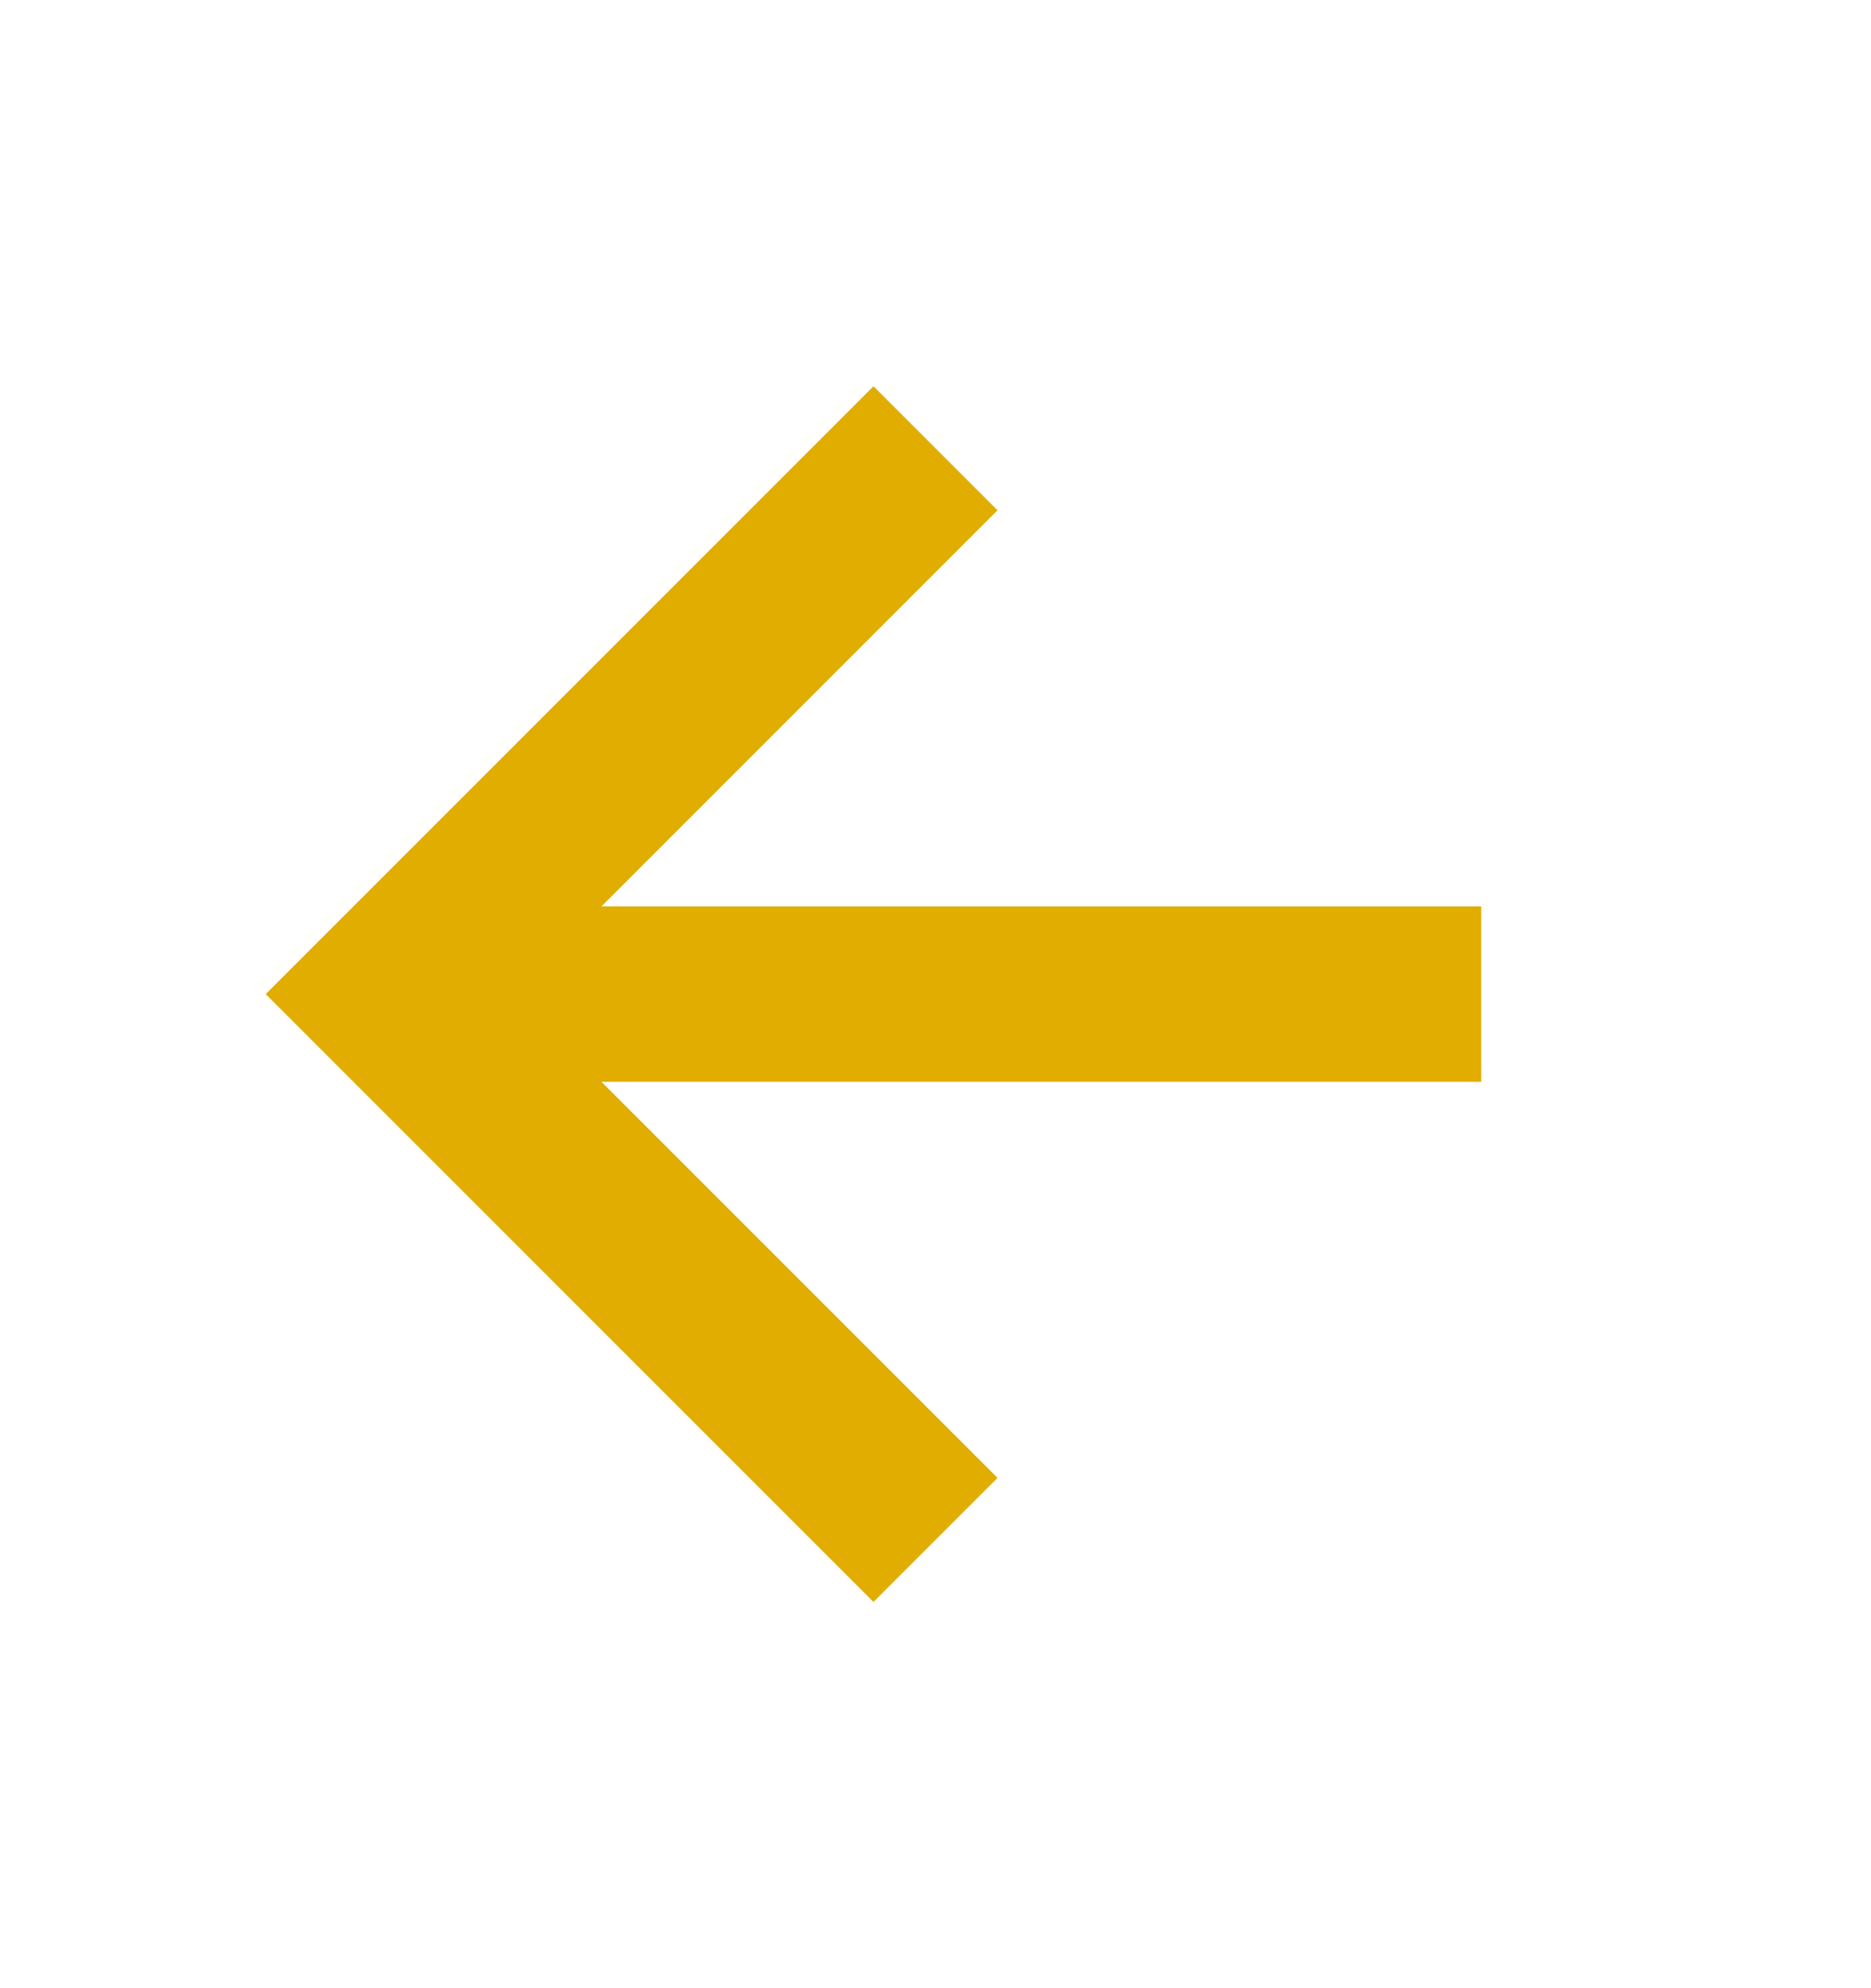
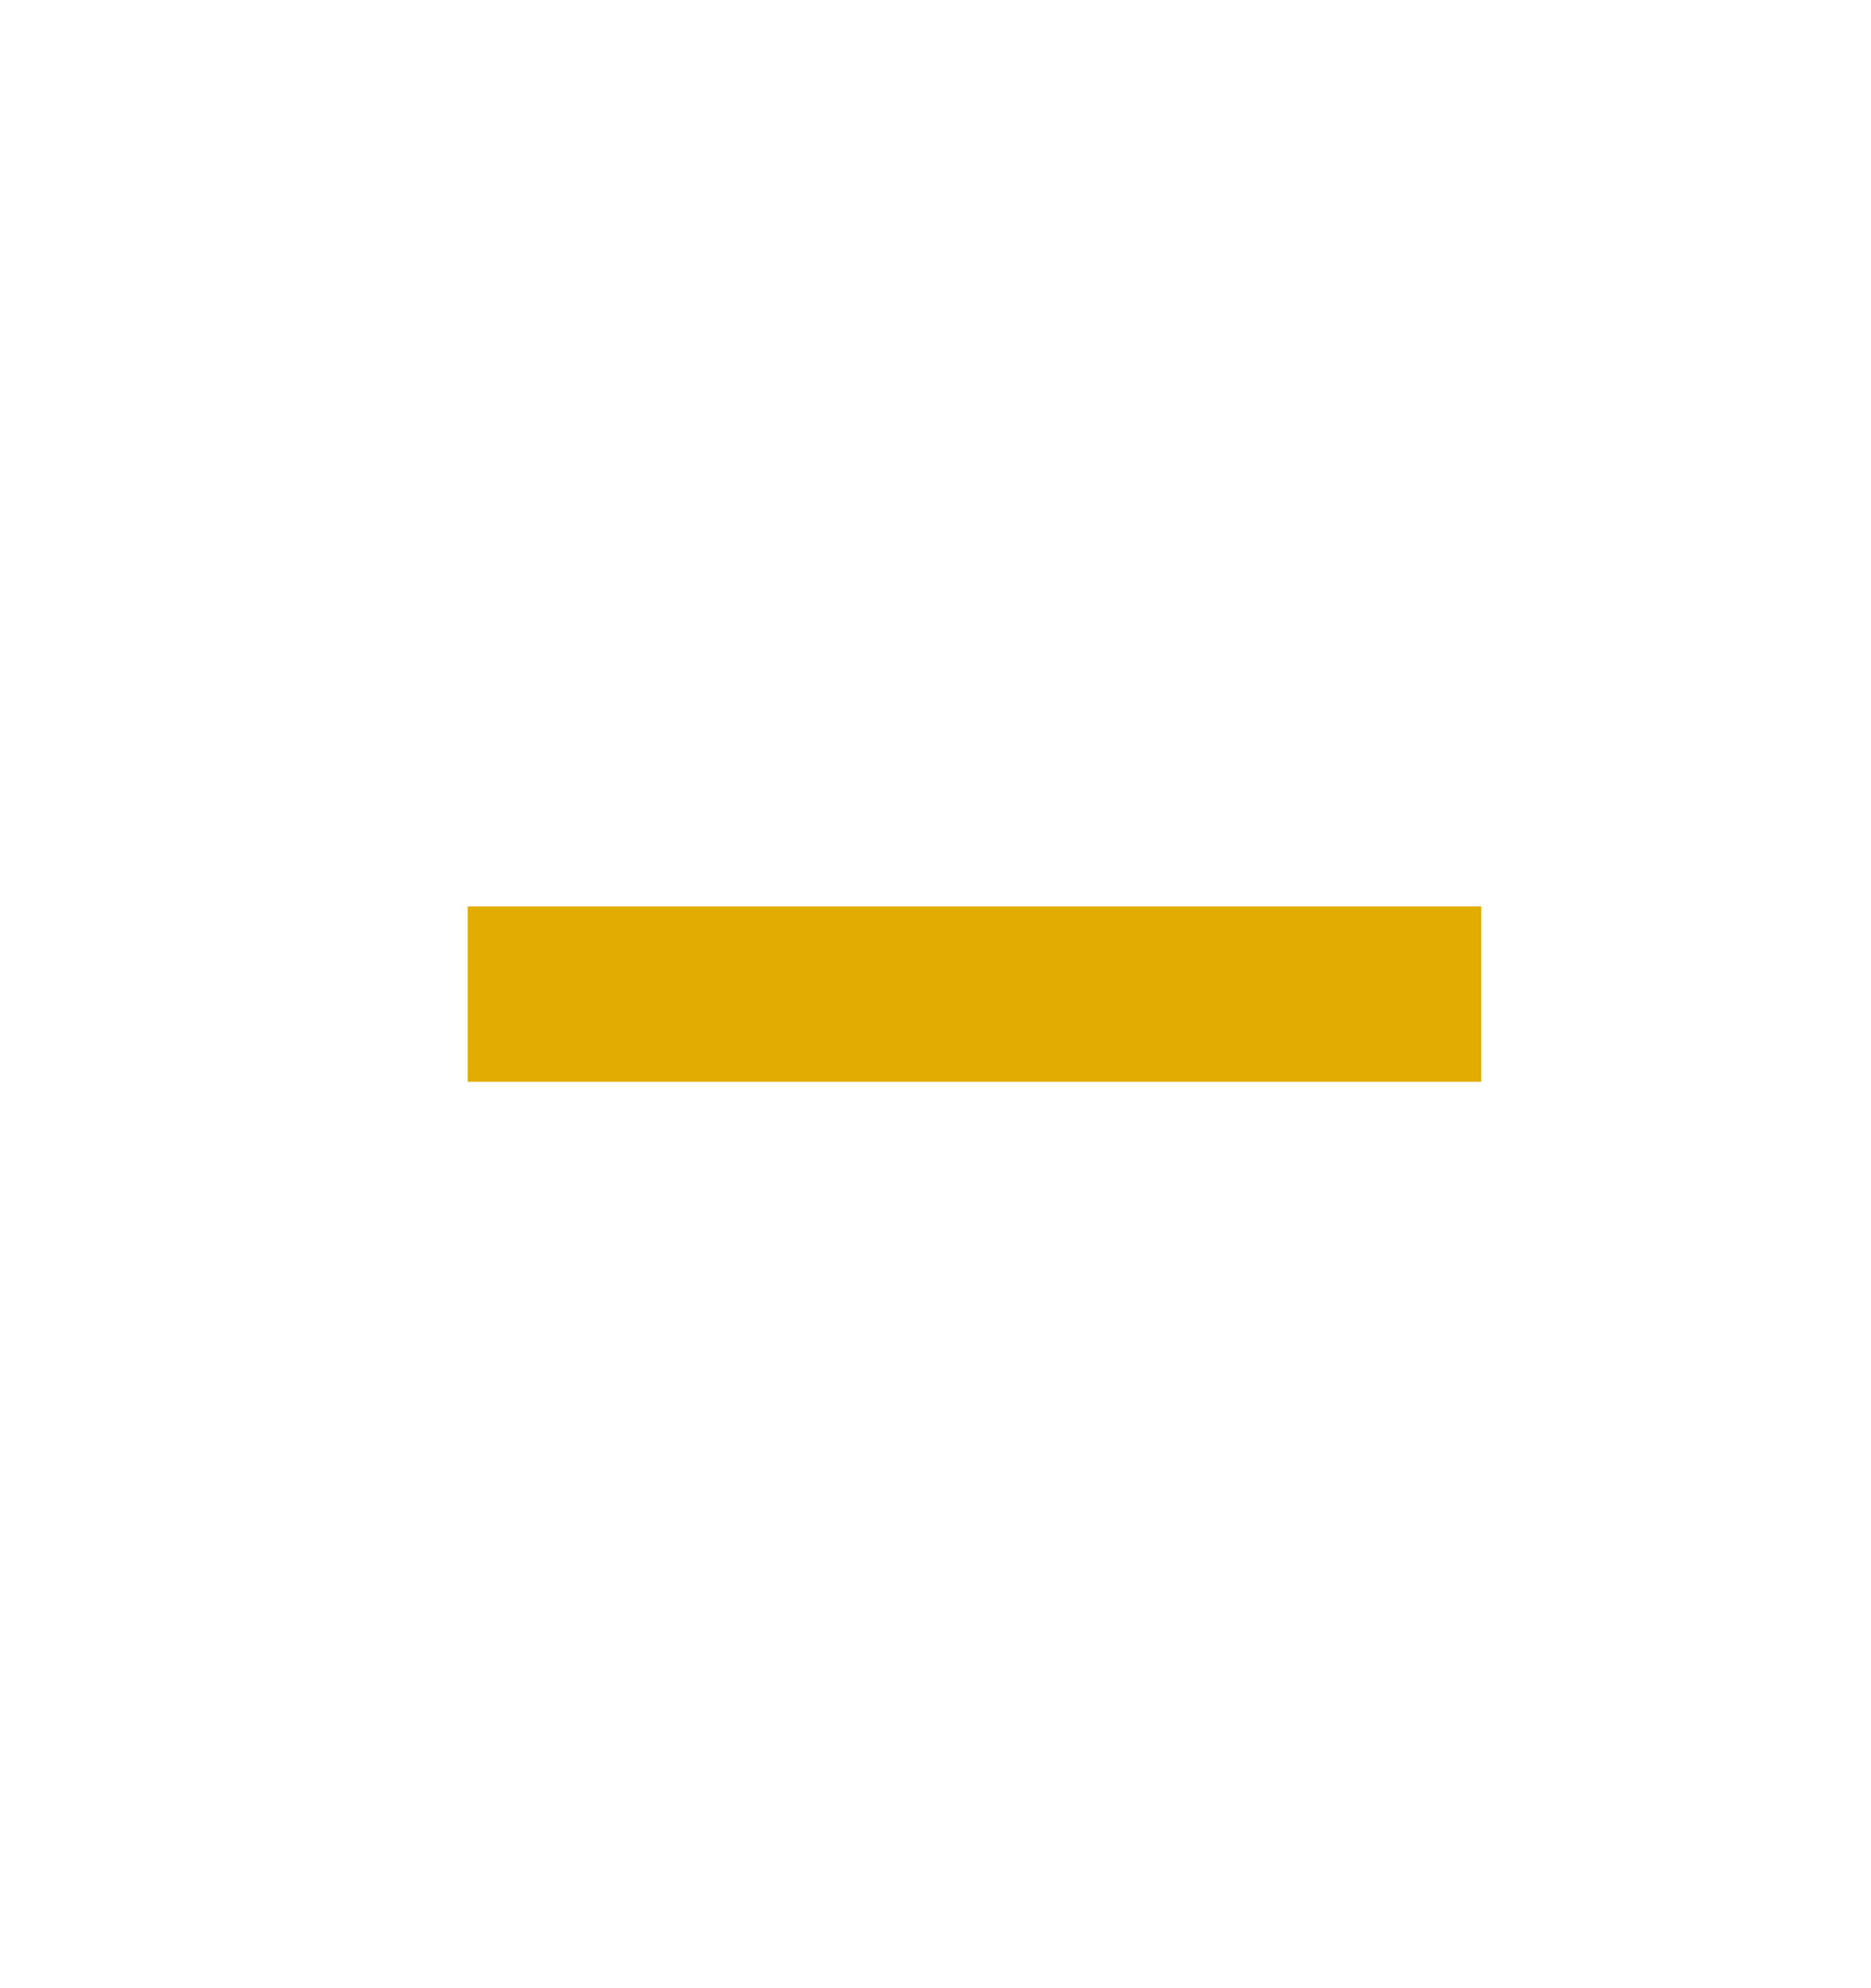
<svg xmlns="http://www.w3.org/2000/svg" width="16" height="17" viewBox="0 0 16 17" fill="none">
  <path d="M12.667 8.5H4" stroke="#E0AD00" stroke-width="1.5" />
-   <path d="M8 13.167L3.333 8.5L8 3.833" stroke="#E0AD00" stroke-width="1.5" />
</svg>